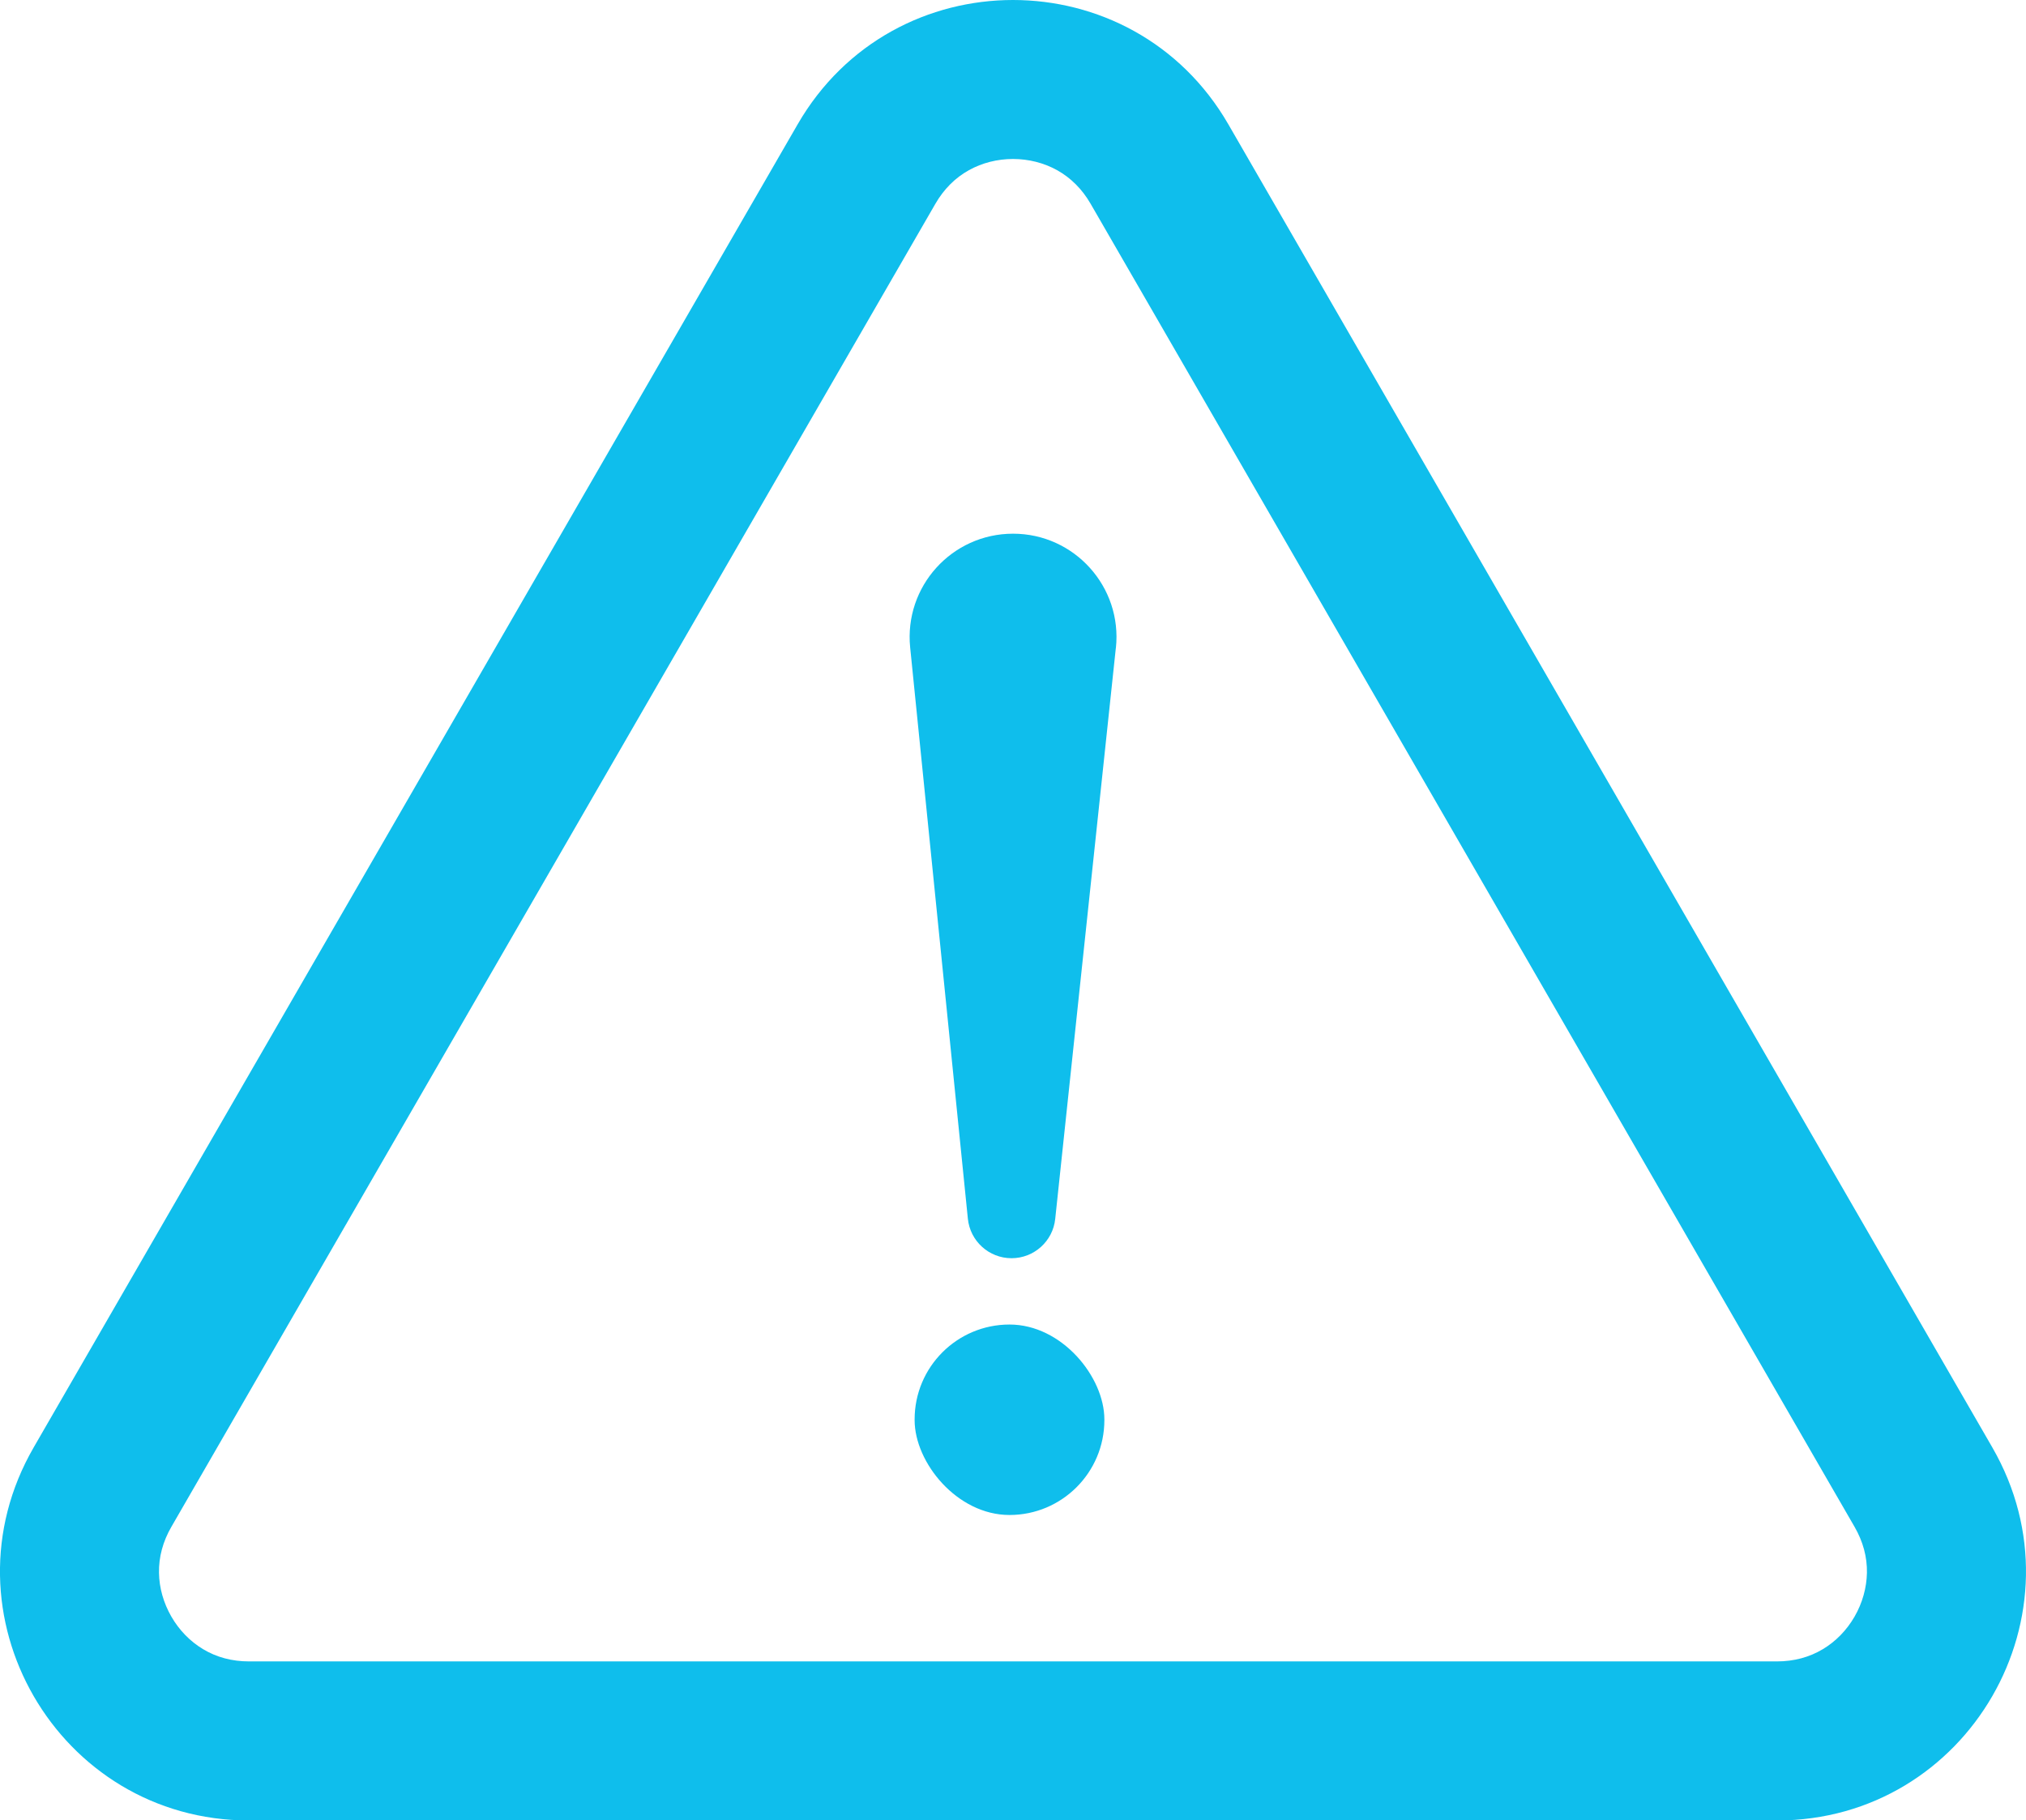
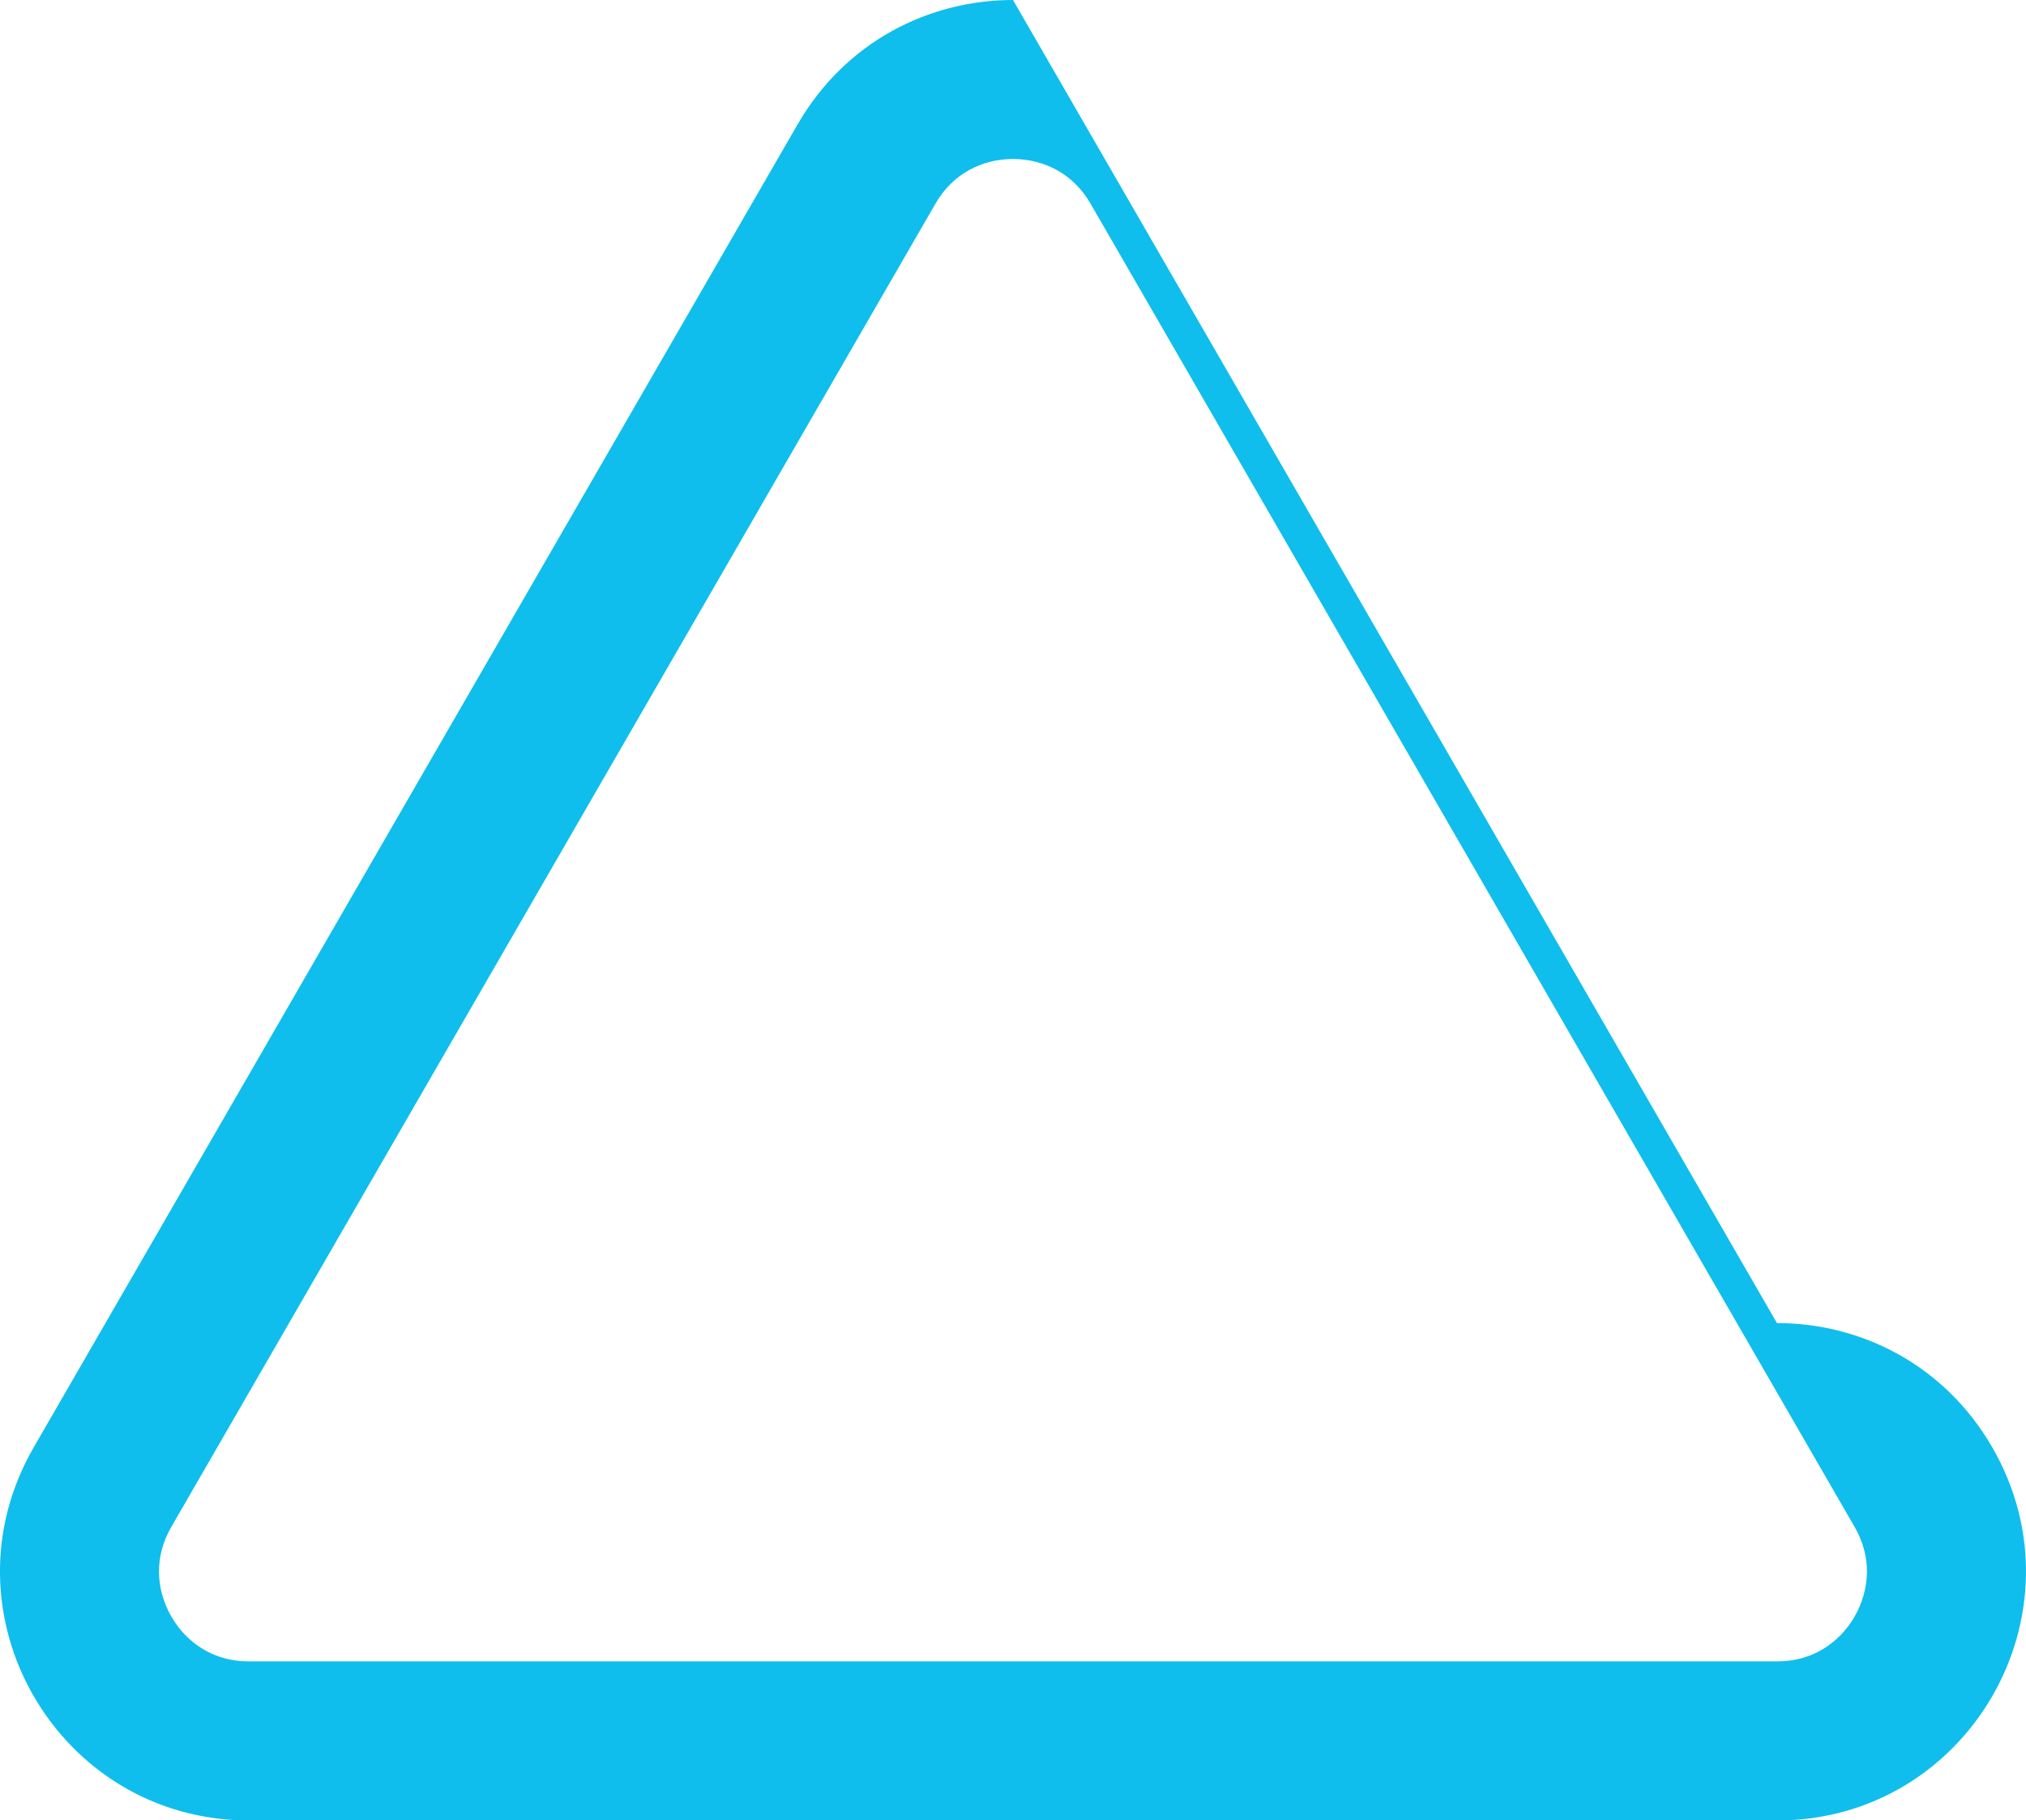
<svg xmlns="http://www.w3.org/2000/svg" id="Layer_1" data-name="Layer 1" viewBox="0 0 277.4 249.27">
  <defs>
    <style>
      .cls-1 {
        fill: #0fbeec;
      }
    </style>
  </defs>
-   <path class="cls-1" d="M138.7,21.77c2.14,0,4.23.53,6.03,1.53,1.89,1.05,3.44,2.6,4.6,4.61l104.6,181.17c1.16,2.01,1.73,4.13,1.69,6.29-.04,2.06-.62,4.13-1.69,5.99-1.07,1.86-2.57,3.4-4.34,4.46-1.85,1.11-3.97,1.68-6.3,1.68H34.1c-2.32,0-4.44-.56-6.3-1.68-1.77-1.06-3.27-2.6-4.34-4.46-1.07-1.86-1.66-3.93-1.69-5.99-.04-2.16.53-4.28,1.69-6.29L128.07,27.91c1.16-2.01,2.71-3.56,4.6-4.61,1.8-1,3.89-1.53,6.03-1.53M138.7,0c-11.47,0-22.94,5.68-29.49,17.03L4.61,198.2c-13.11,22.7,3.28,51.08,29.49,51.08h209.2c26.21,0,42.59-28.38,29.49-51.08L168.19,17.03c-6.55-11.35-18.02-17.03-29.49-17.03h0Z" />
+   <path class="cls-1" d="M138.7,21.77c2.14,0,4.23.53,6.03,1.53,1.89,1.05,3.44,2.6,4.6,4.61l104.6,181.17c1.16,2.01,1.73,4.13,1.69,6.29-.04,2.06-.62,4.13-1.69,5.99-1.07,1.86-2.57,3.4-4.34,4.46-1.85,1.11-3.97,1.68-6.3,1.68H34.1c-2.32,0-4.44-.56-6.3-1.68-1.77-1.06-3.27-2.6-4.34-4.46-1.07-1.86-1.66-3.93-1.69-5.99-.04-2.16.53-4.28,1.69-6.29L128.07,27.91c1.16-2.01,2.71-3.56,4.6-4.61,1.8-1,3.89-1.53,6.03-1.53M138.7,0c-11.47,0-22.94,5.68-29.49,17.03L4.61,198.2c-13.11,22.7,3.28,51.08,29.49,51.08h209.2c26.21,0,42.59-28.38,29.49-51.08c-6.55-11.35-18.02-17.03-29.49-17.03h0Z" />
  <g>
-     <path class="cls-1" d="M152.78,88.74l-8.3,78.17c-.32,3.06-2.91,5.38-5.98,5.38h0c-3.09,0-5.67-2.34-5.98-5.41l-7.9-78.22c-.84-8.34,5.7-15.58,14.09-15.58h0c8.41,0,14.97,7.29,14.08,15.65Z" />
-     <rect class="cls-1" x="125.23" y="181.37" width="25.98" height="26.08" rx="12.99" ry="12.99" />
-   </g>
+     </g>
</svg>